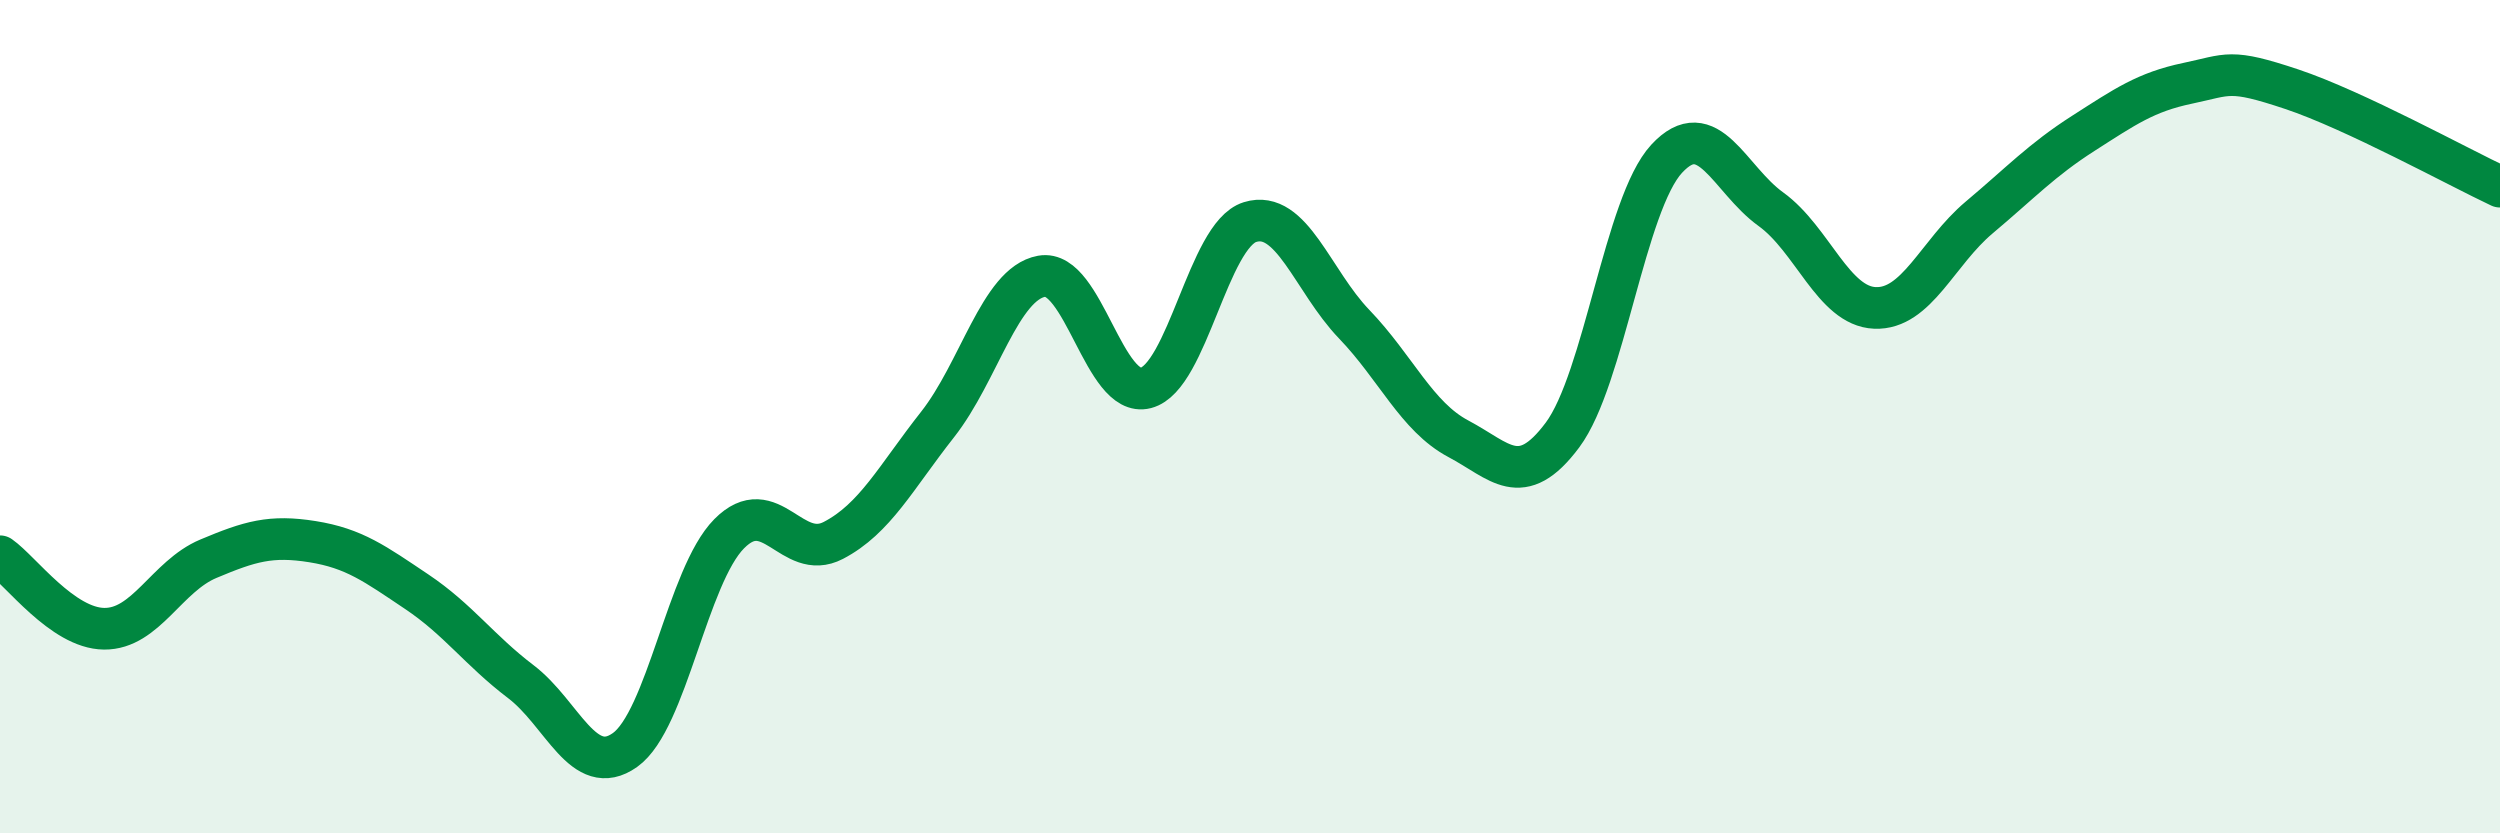
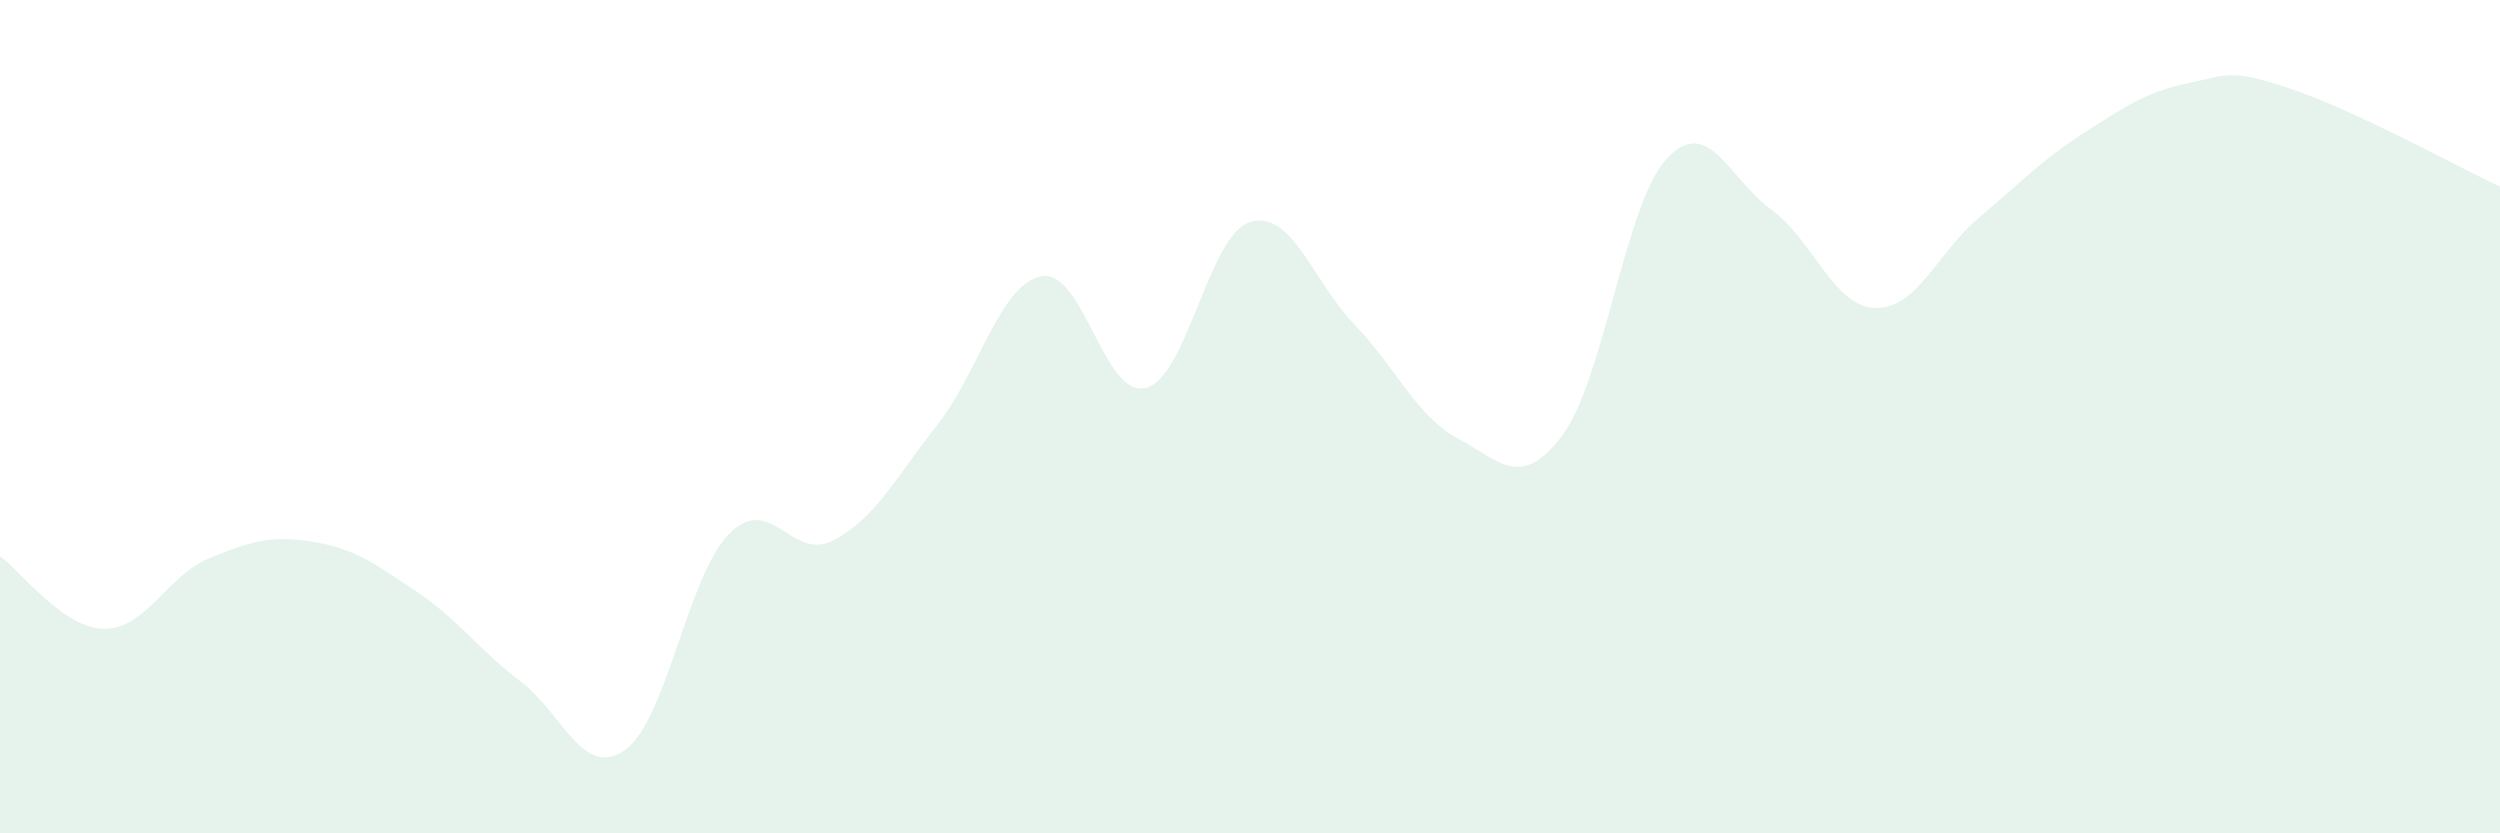
<svg xmlns="http://www.w3.org/2000/svg" width="60" height="20" viewBox="0 0 60 20">
  <path d="M 0,13.35 C 0.5,13.7 1.5,15.08 2.5,15.09 C 3.5,15.1 4,13.83 5,13.41 C 6,12.99 6.5,12.84 7.5,13 C 8.5,13.16 9,13.53 10,14.2 C 11,14.87 11.5,15.6 12.5,16.36 C 13.5,17.12 14,18.71 15,18 C 16,17.29 16.5,13.82 17.5,12.81 C 18.5,11.8 19,13.49 20,12.97 C 21,12.45 21.5,11.46 22.5,10.19 C 23.5,8.92 24,6.81 25,6.63 C 26,6.45 26.5,9.57 27.5,9.31 C 28.5,9.05 29,5.64 30,5.33 C 31,5.02 31.5,6.74 32.5,7.78 C 33.5,8.82 34,10 35,10.53 C 36,11.06 36.5,11.78 37.5,10.44 C 38.5,9.1 39,4.89 40,3.81 C 41,2.73 41.5,4.3 42.5,5.02 C 43.5,5.74 44,7.35 45,7.39 C 46,7.43 46.5,6.06 47.5,5.22 C 48.5,4.38 49,3.84 50,3.2 C 51,2.56 51.5,2.21 52.5,2 C 53.5,1.79 53.5,1.64 55,2.14 C 56.5,2.64 59,4.01 60,4.48L60 20L0 20Z" fill="#008740" opacity="0.1" stroke-linecap="round" stroke-linejoin="round" />
-   <path d="M 0,13.35 C 0.5,13.7 1.5,15.08 2.5,15.09 C 3.5,15.1 4,13.83 5,13.41 C 6,12.99 6.5,12.84 7.5,13 C 8.5,13.16 9,13.53 10,14.2 C 11,14.87 11.5,15.6 12.5,16.36 C 13.5,17.12 14,18.71 15,18 C 16,17.29 16.5,13.82 17.5,12.81 C 18.5,11.8 19,13.49 20,12.97 C 21,12.45 21.5,11.46 22.5,10.19 C 23.5,8.92 24,6.81 25,6.63 C 26,6.45 26.5,9.57 27.5,9.31 C 28.5,9.05 29,5.64 30,5.33 C 31,5.02 31.5,6.74 32.5,7.78 C 33.5,8.82 34,10 35,10.53 C 36,11.06 36.5,11.78 37.5,10.44 C 38.5,9.1 39,4.89 40,3.81 C 41,2.73 41.5,4.3 42.5,5.02 C 43.5,5.74 44,7.35 45,7.39 C 46,7.43 46.5,6.06 47.5,5.22 C 48.5,4.38 49,3.84 50,3.2 C 51,2.56 51.5,2.21 52.5,2 C 53.5,1.79 53.5,1.64 55,2.14 C 56.5,2.64 59,4.01 60,4.48" stroke="#008740" stroke-width="1" fill="none" stroke-linecap="round" stroke-linejoin="round" />
</svg>